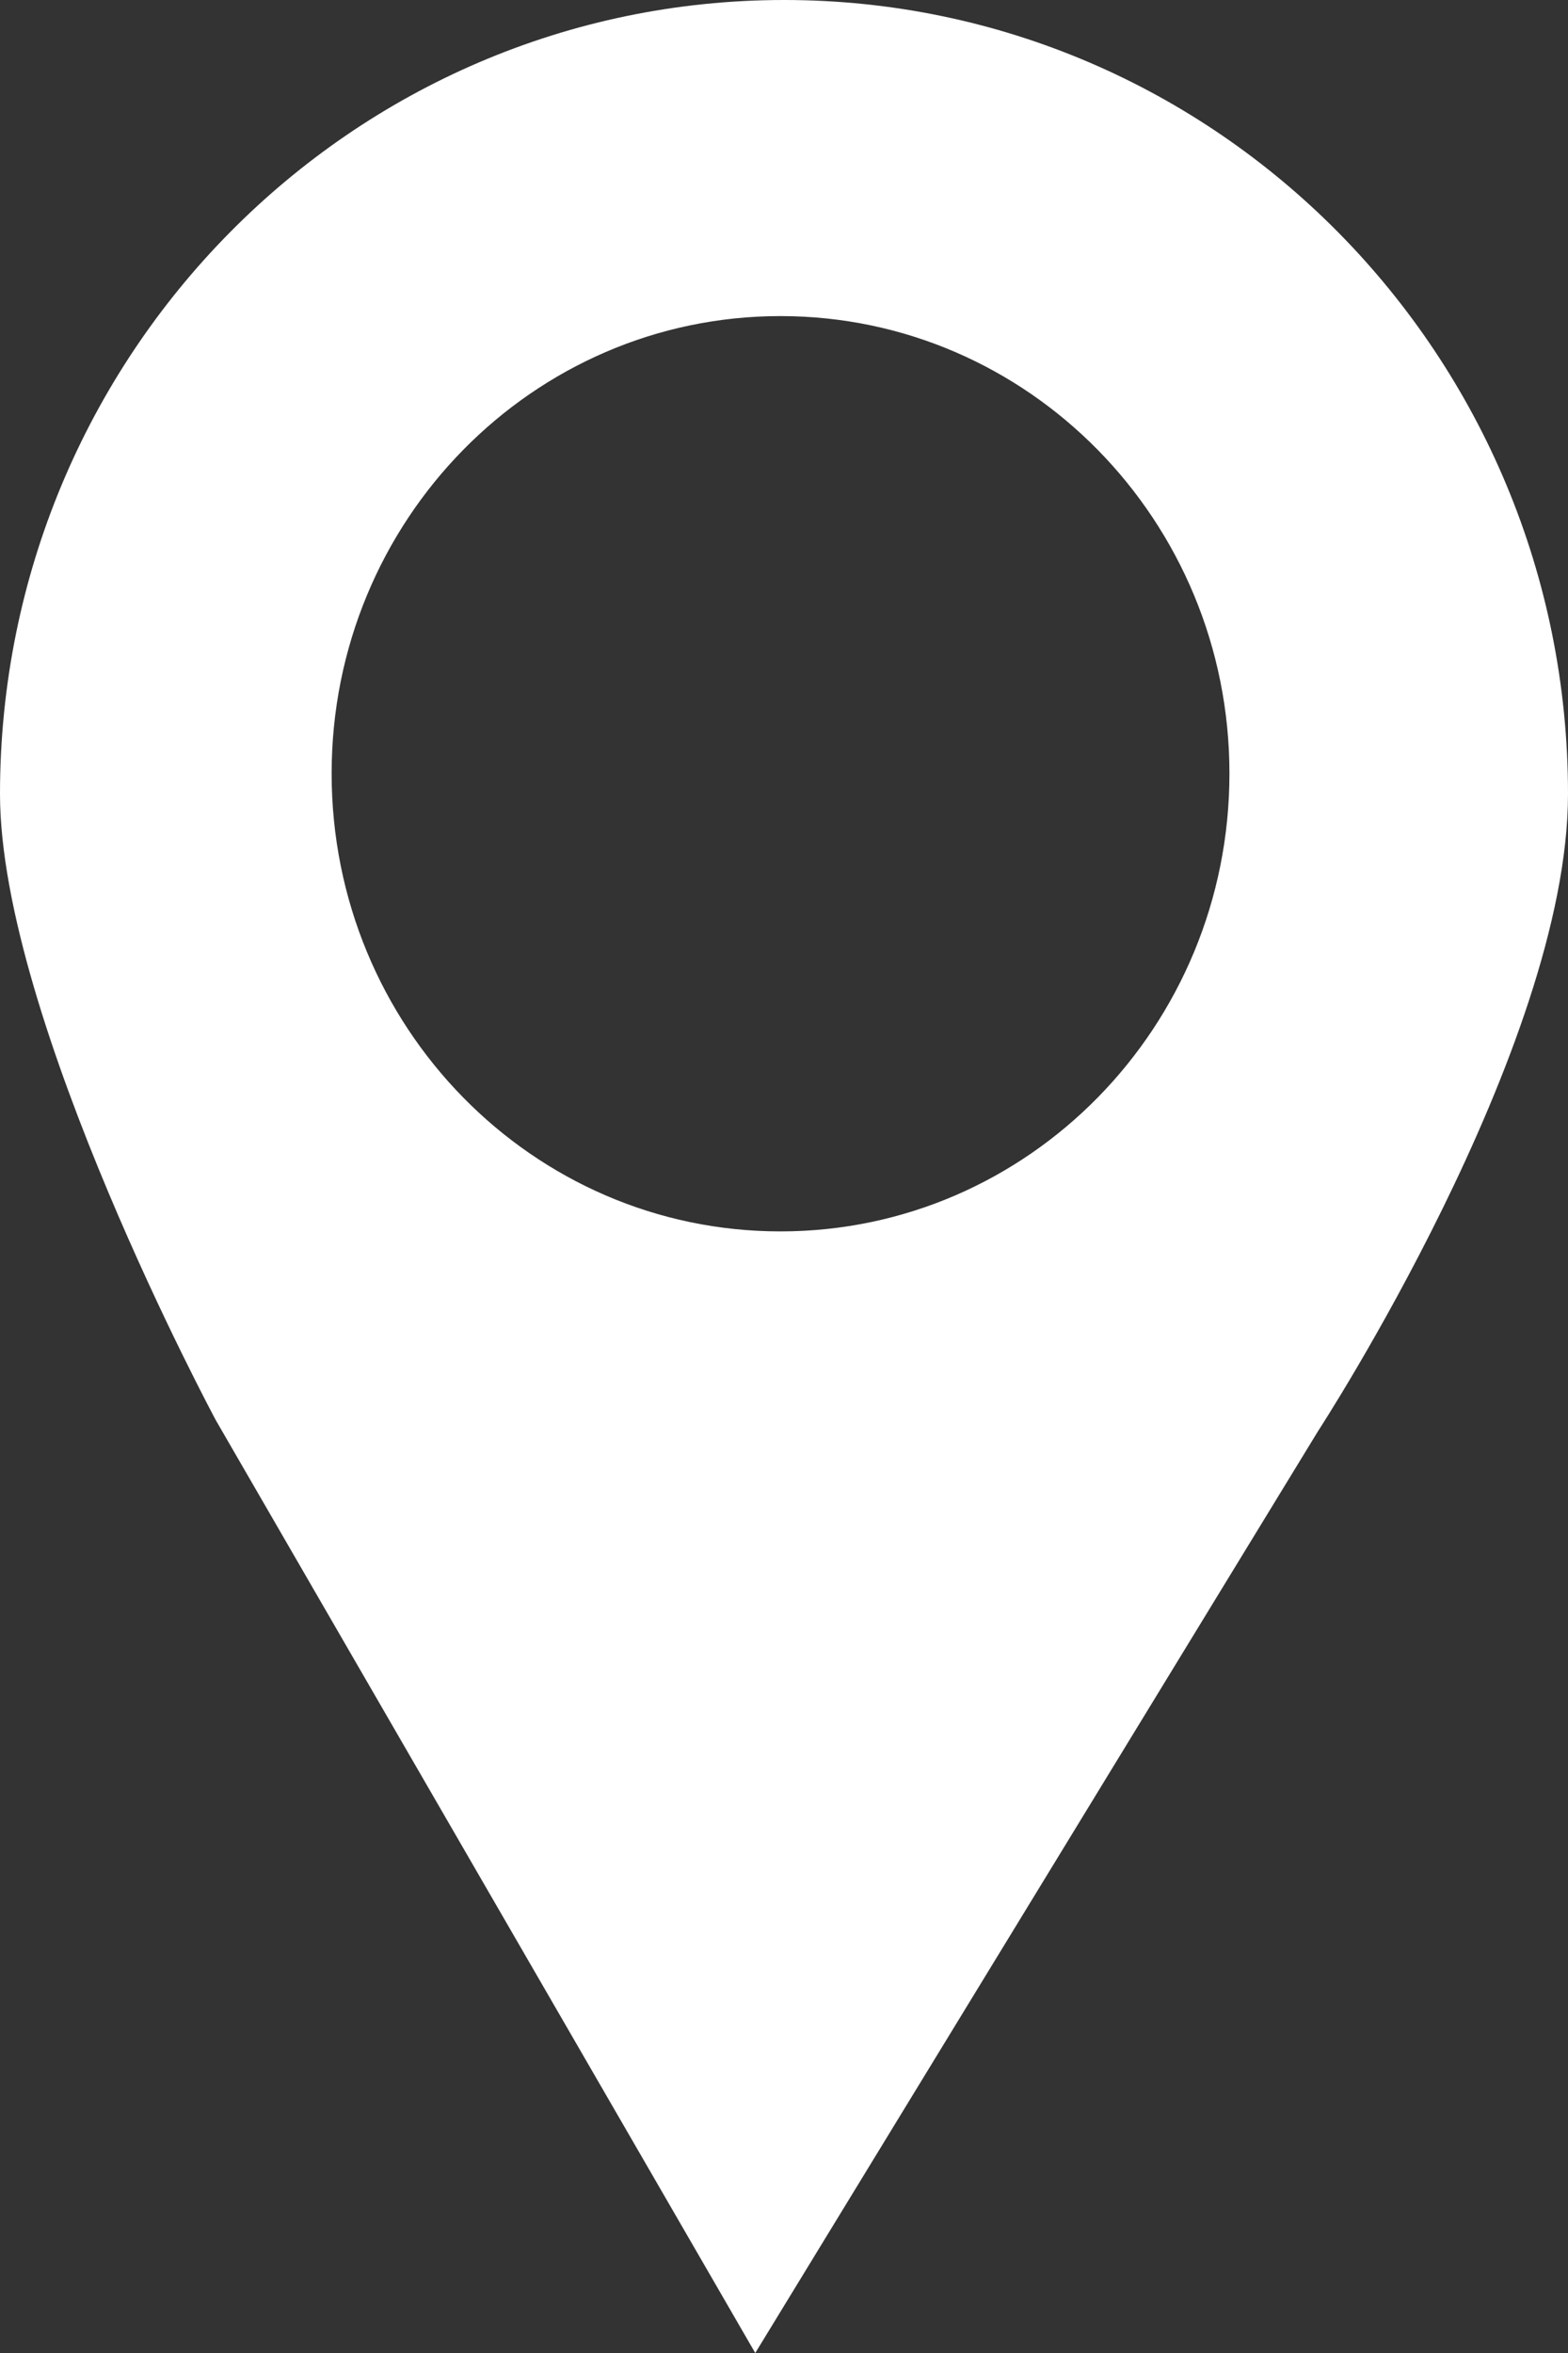
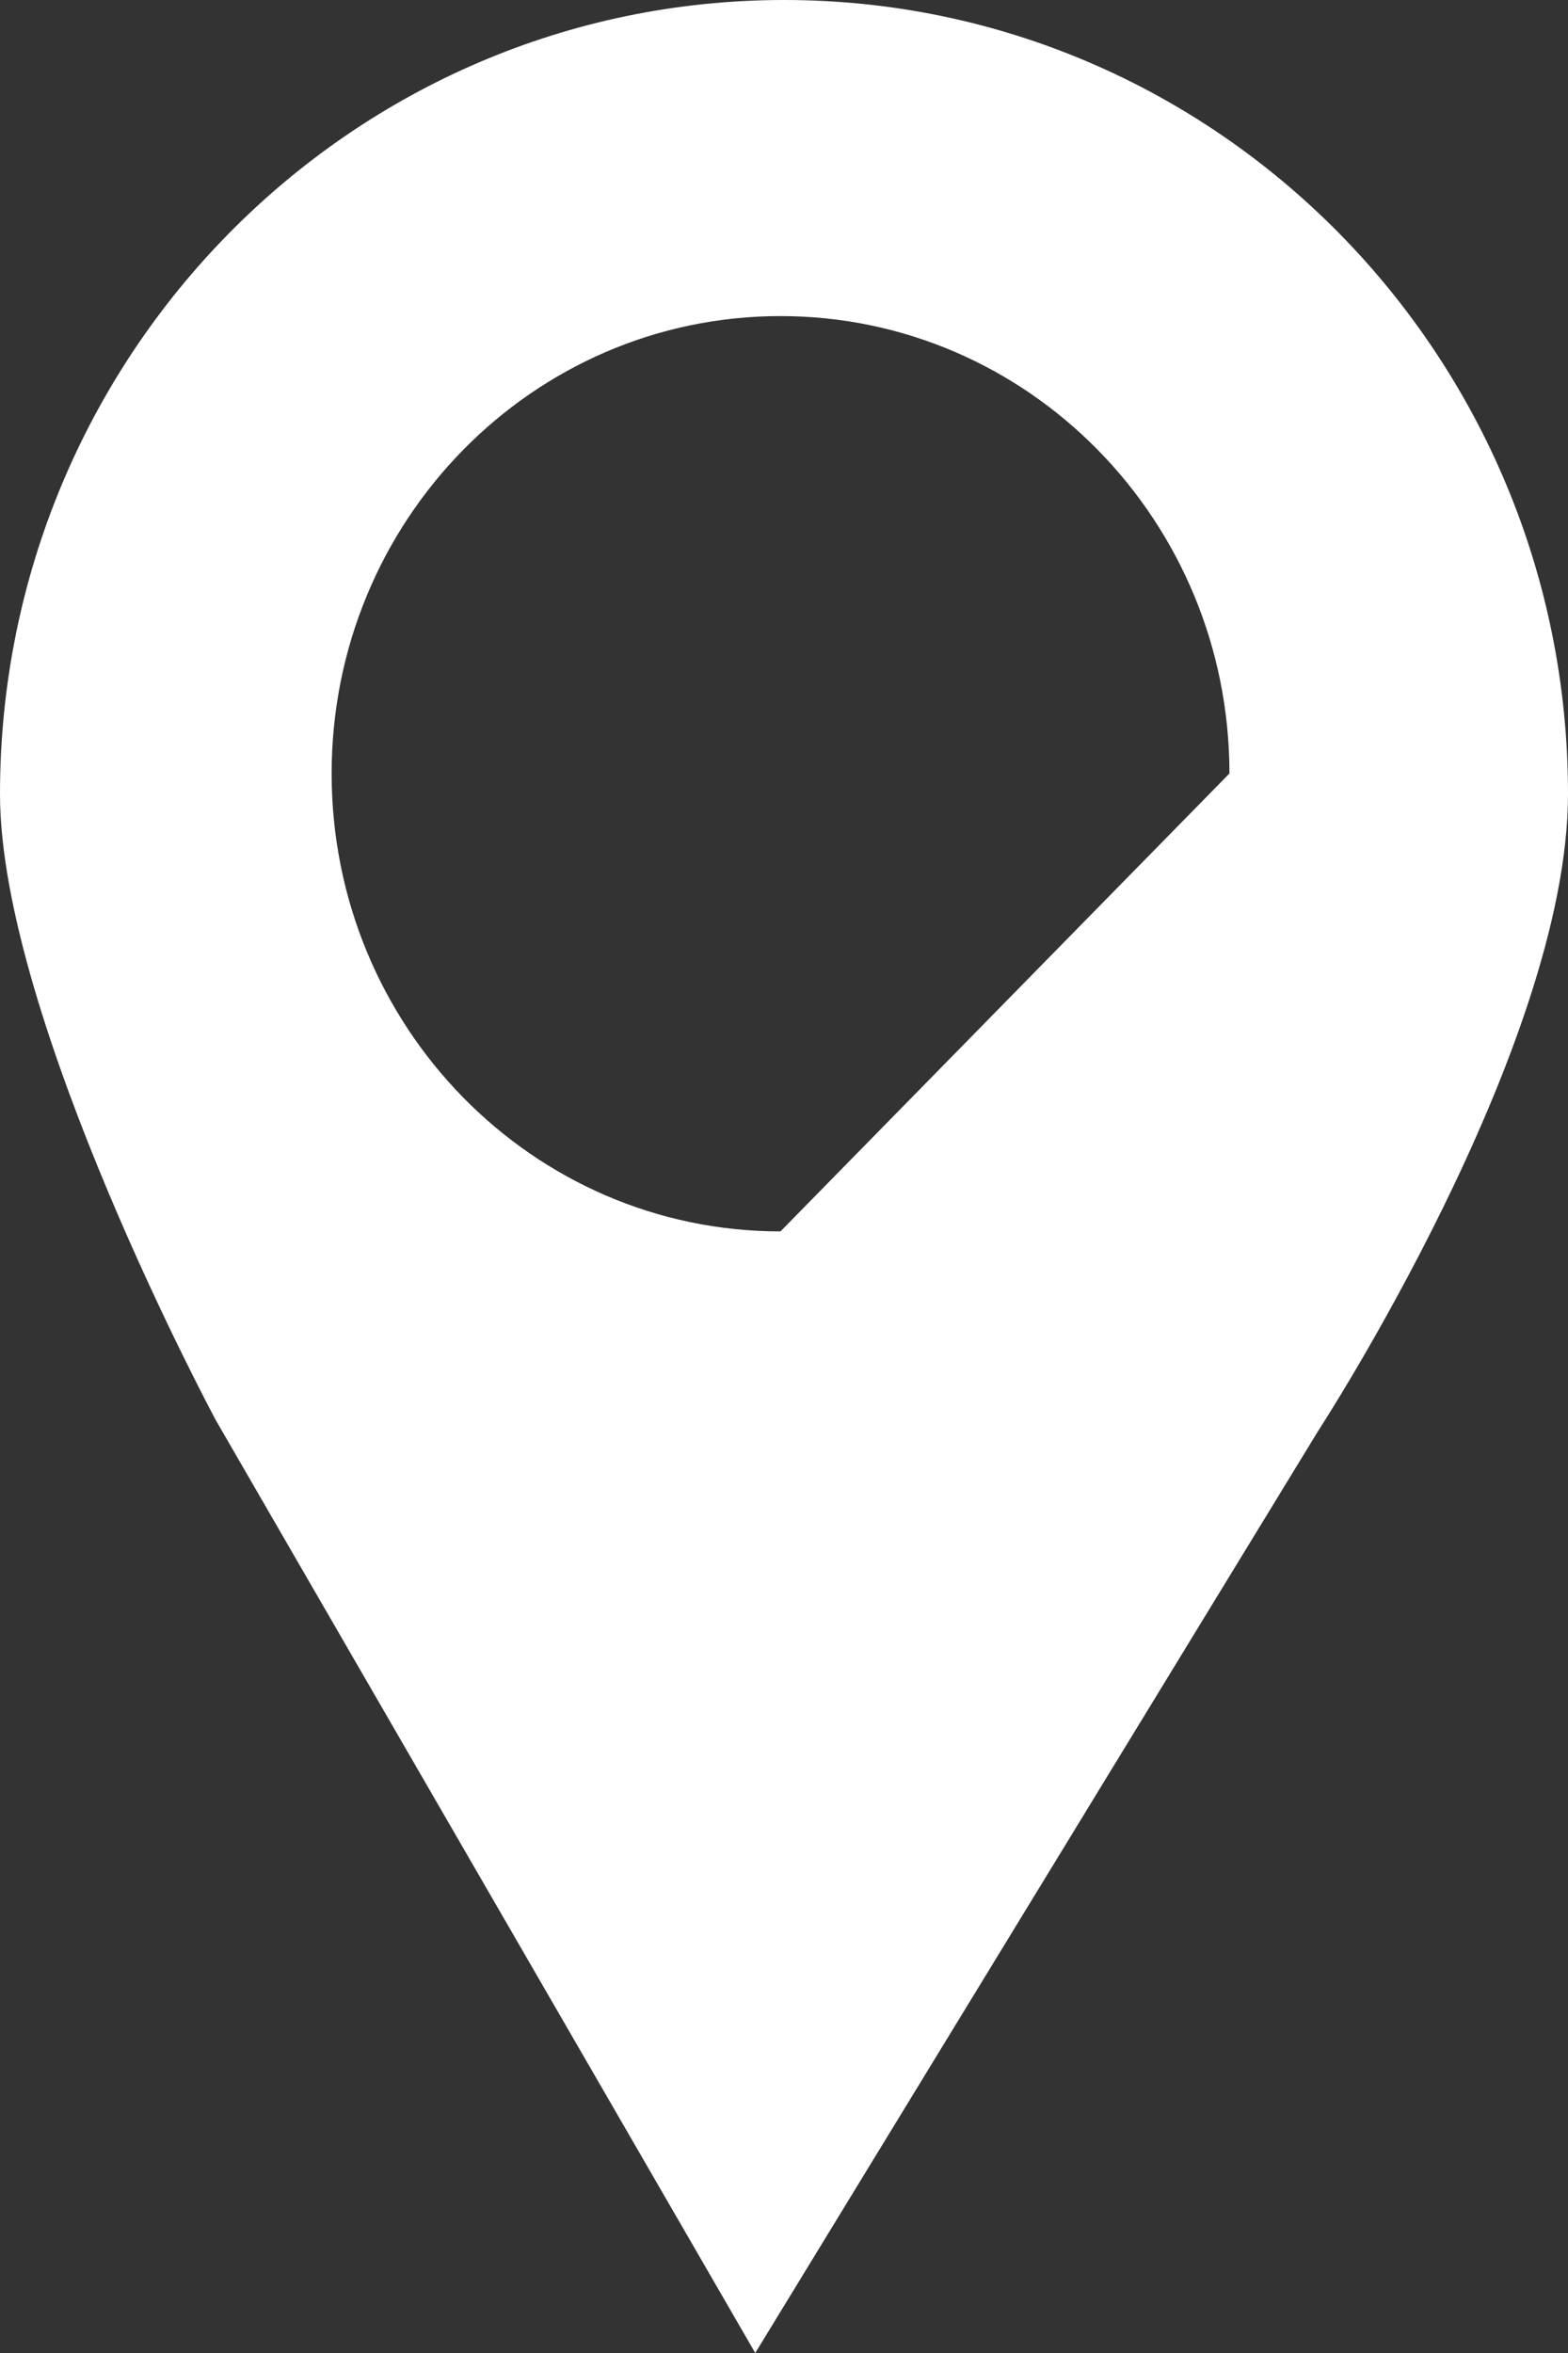
<svg xmlns="http://www.w3.org/2000/svg" width="12" height="18" viewBox="0 0 12 18" fill="none">
  <rect x="0" y="0" width="12" height="18" fill="#333333" stroke="none" />
-   <path d="M6.001 0C2.687 0 0 2.72 0 6.074C0 7.791 1.652 10.865 1.652 10.865L5.78 18L10.087 10.948C10.087 10.948 12 8.015 12 6.074C12.001 2.72 9.314 0 6.001 0ZM5.973 9.42C4.075 9.42 2.538 7.853 2.538 5.917C2.538 3.984 4.075 2.418 5.973 2.418C7.87 2.418 9.409 3.984 9.409 5.917C9.409 7.853 7.87 9.42 5.973 9.42Z" fill="white" />
+   <path d="M6.001 0C2.687 0 0 2.72 0 6.074C0 7.791 1.652 10.865 1.652 10.865L5.78 18L10.087 10.948C10.087 10.948 12 8.015 12 6.074C12.001 2.72 9.314 0 6.001 0ZM5.973 9.42C4.075 9.42 2.538 7.853 2.538 5.917C2.538 3.984 4.075 2.418 5.973 2.418C7.87 2.418 9.409 3.984 9.409 5.917Z" fill="white" />
</svg>